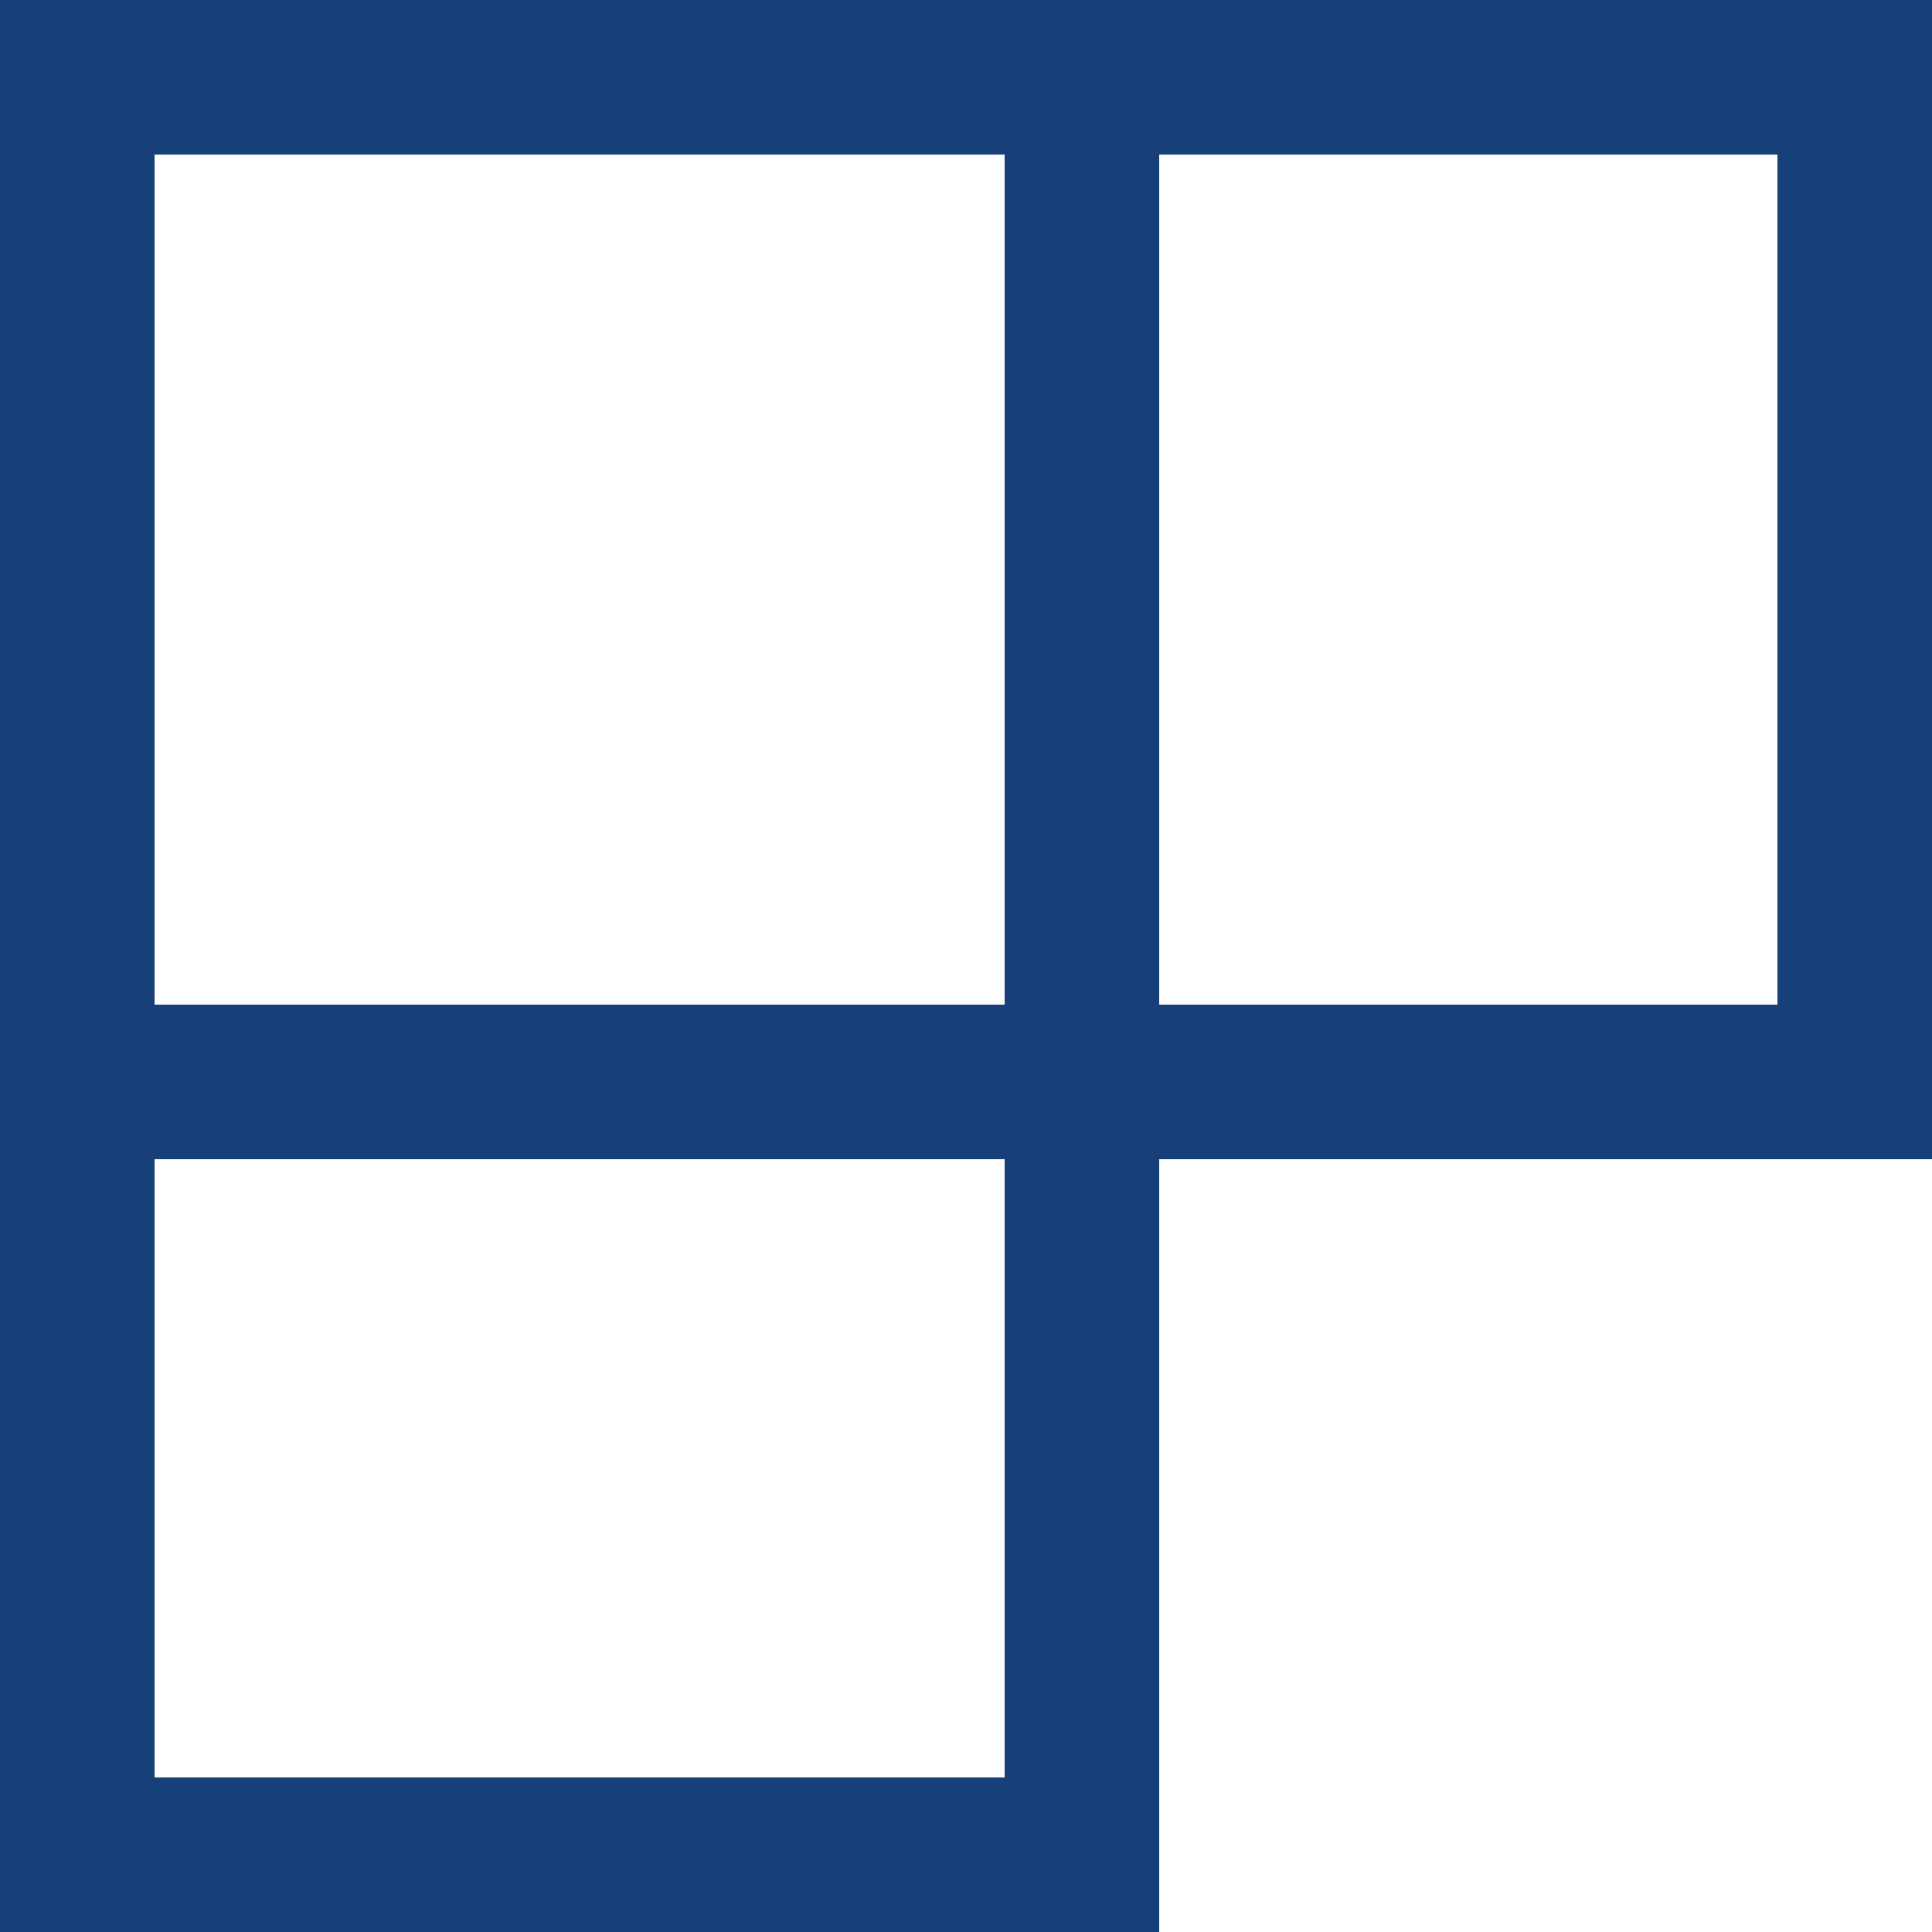
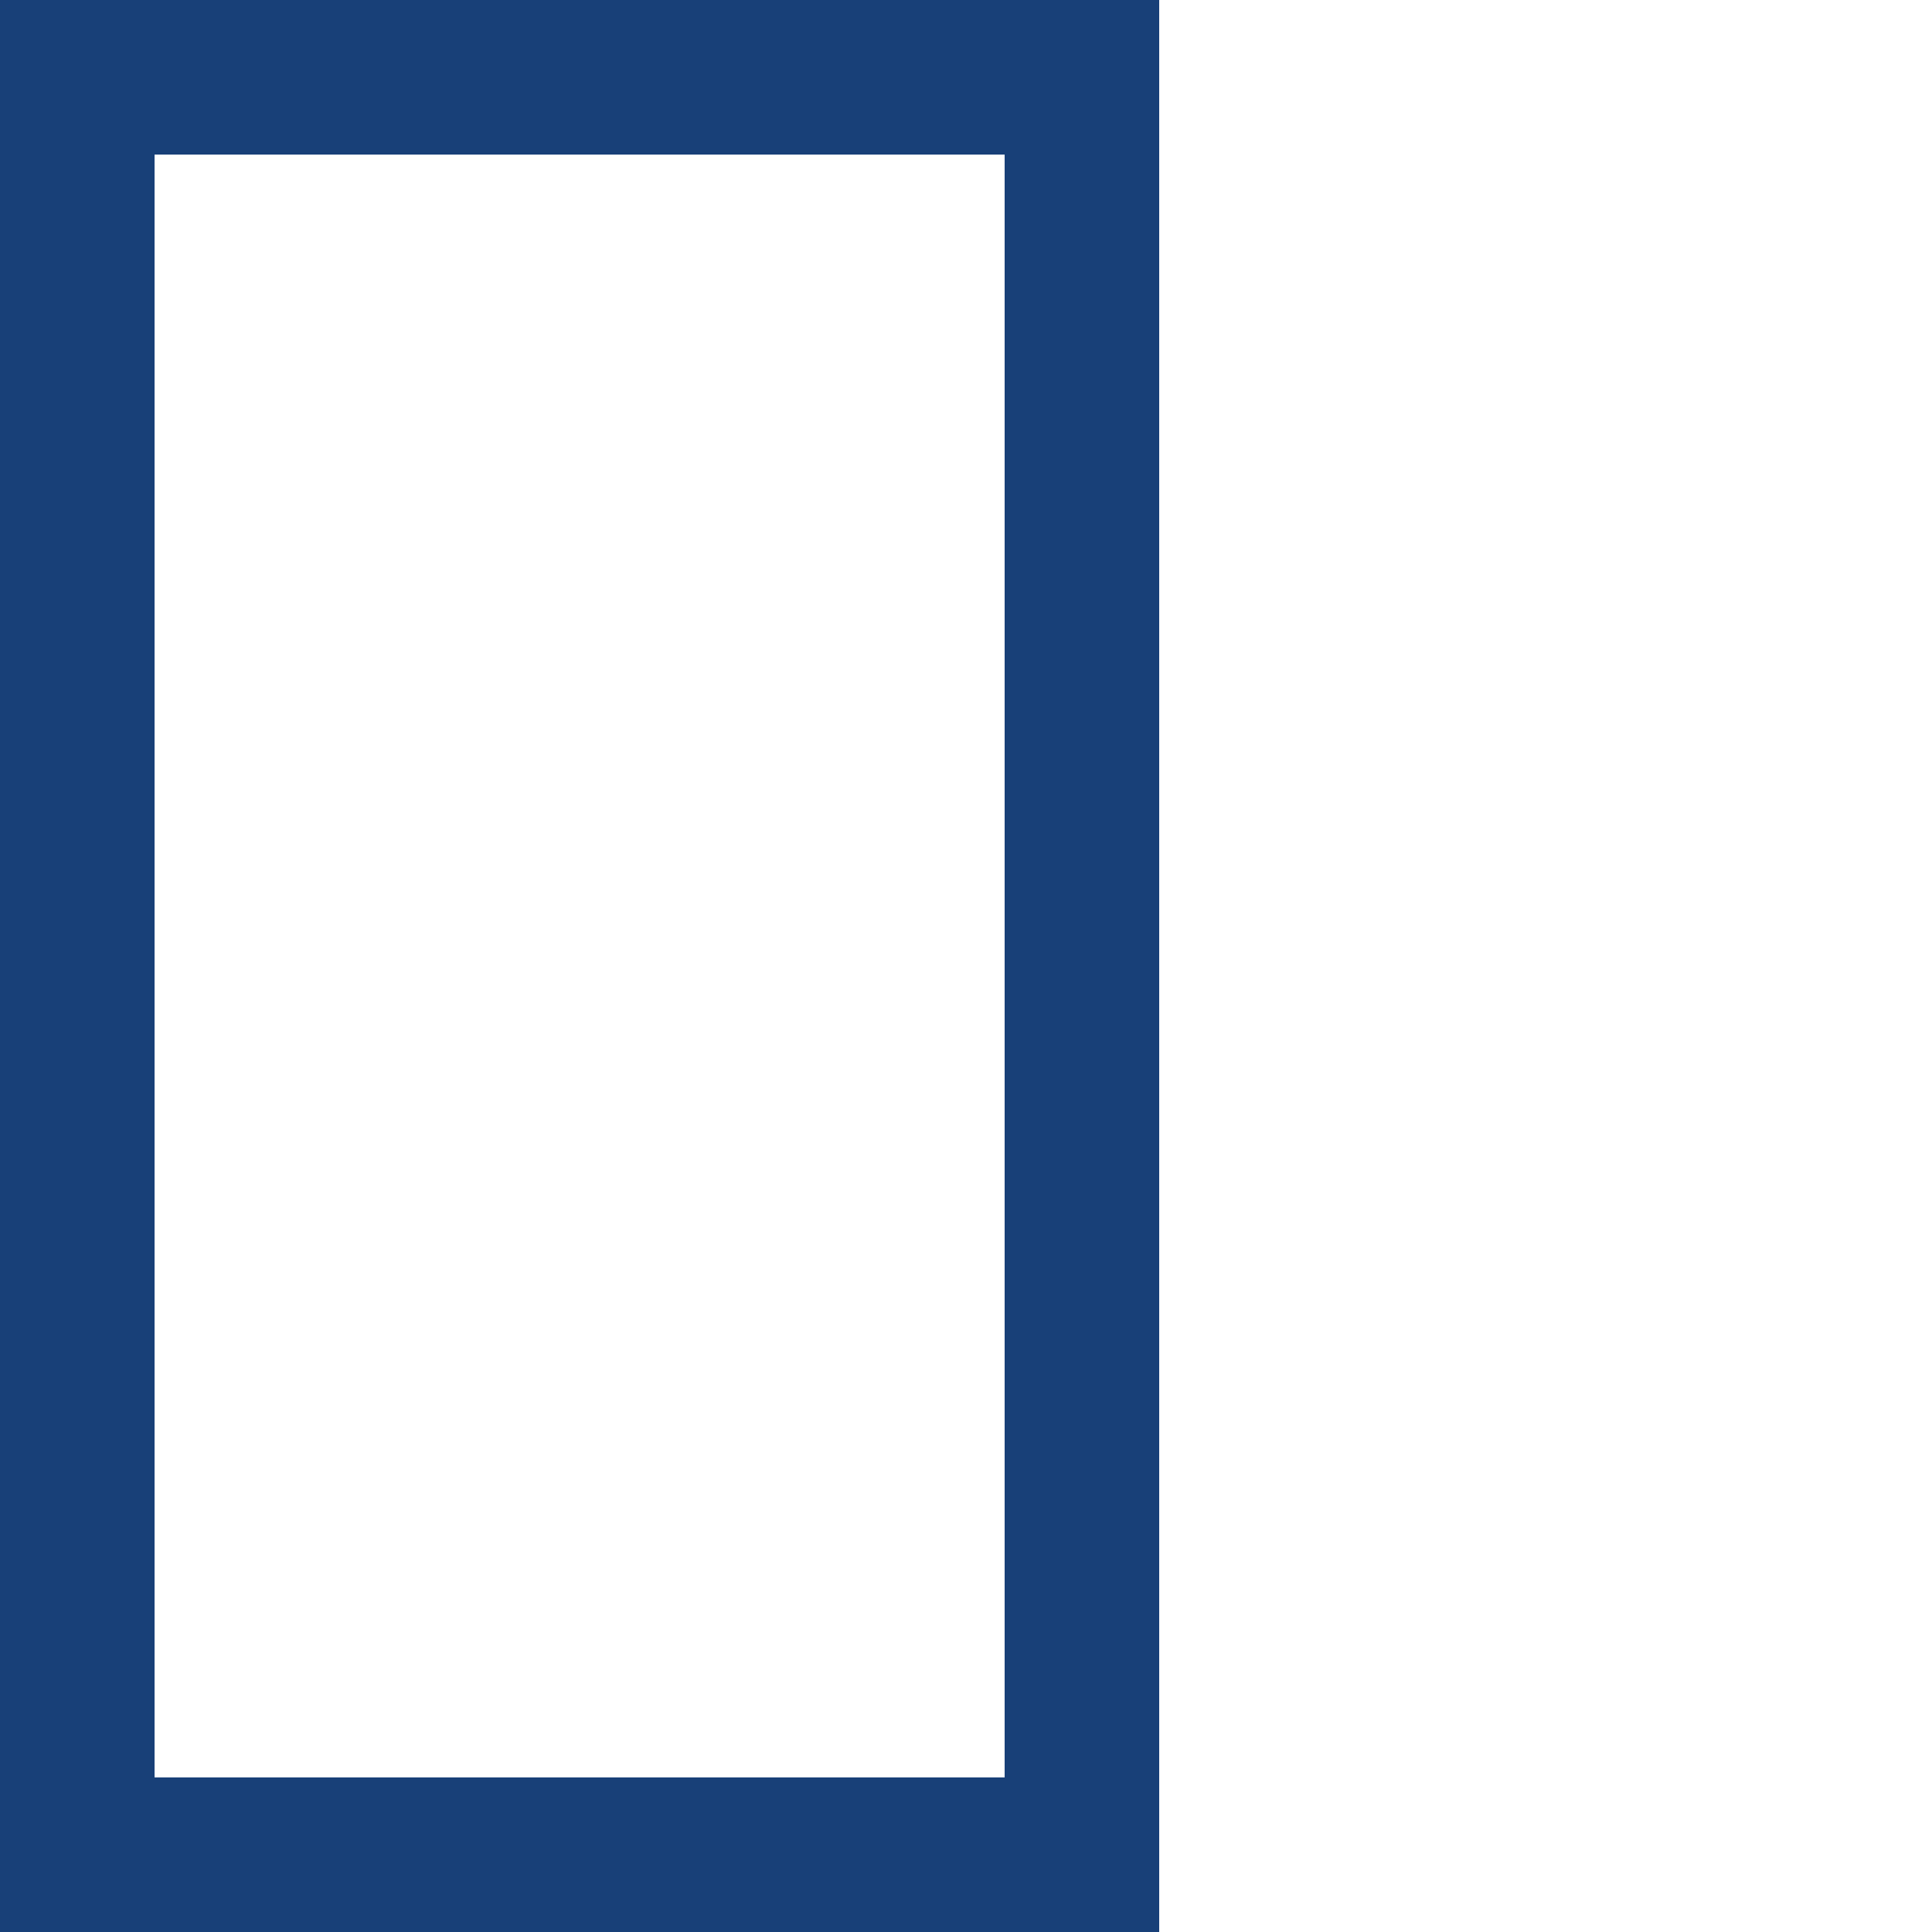
<svg xmlns="http://www.w3.org/2000/svg" width="25" height="25" viewBox="0 0 25 25">
  <g transform="translate(1 -13.172)">
    <g transform="translate(-1 13.172)" fill="none" stroke="#184078" stroke-width="2">
      <rect width="25" height="15" stroke="none" />
-       <rect x="1" y="1" width="23" height="13" fill="none" />
    </g>
    <g transform="translate(14 13.172) rotate(90)" fill="none" stroke="#184078" stroke-width="2">
      <rect width="25" height="15" stroke="none" />
      <rect x="1" y="1" width="23" height="13" fill="none" />
    </g>
  </g>
</svg>